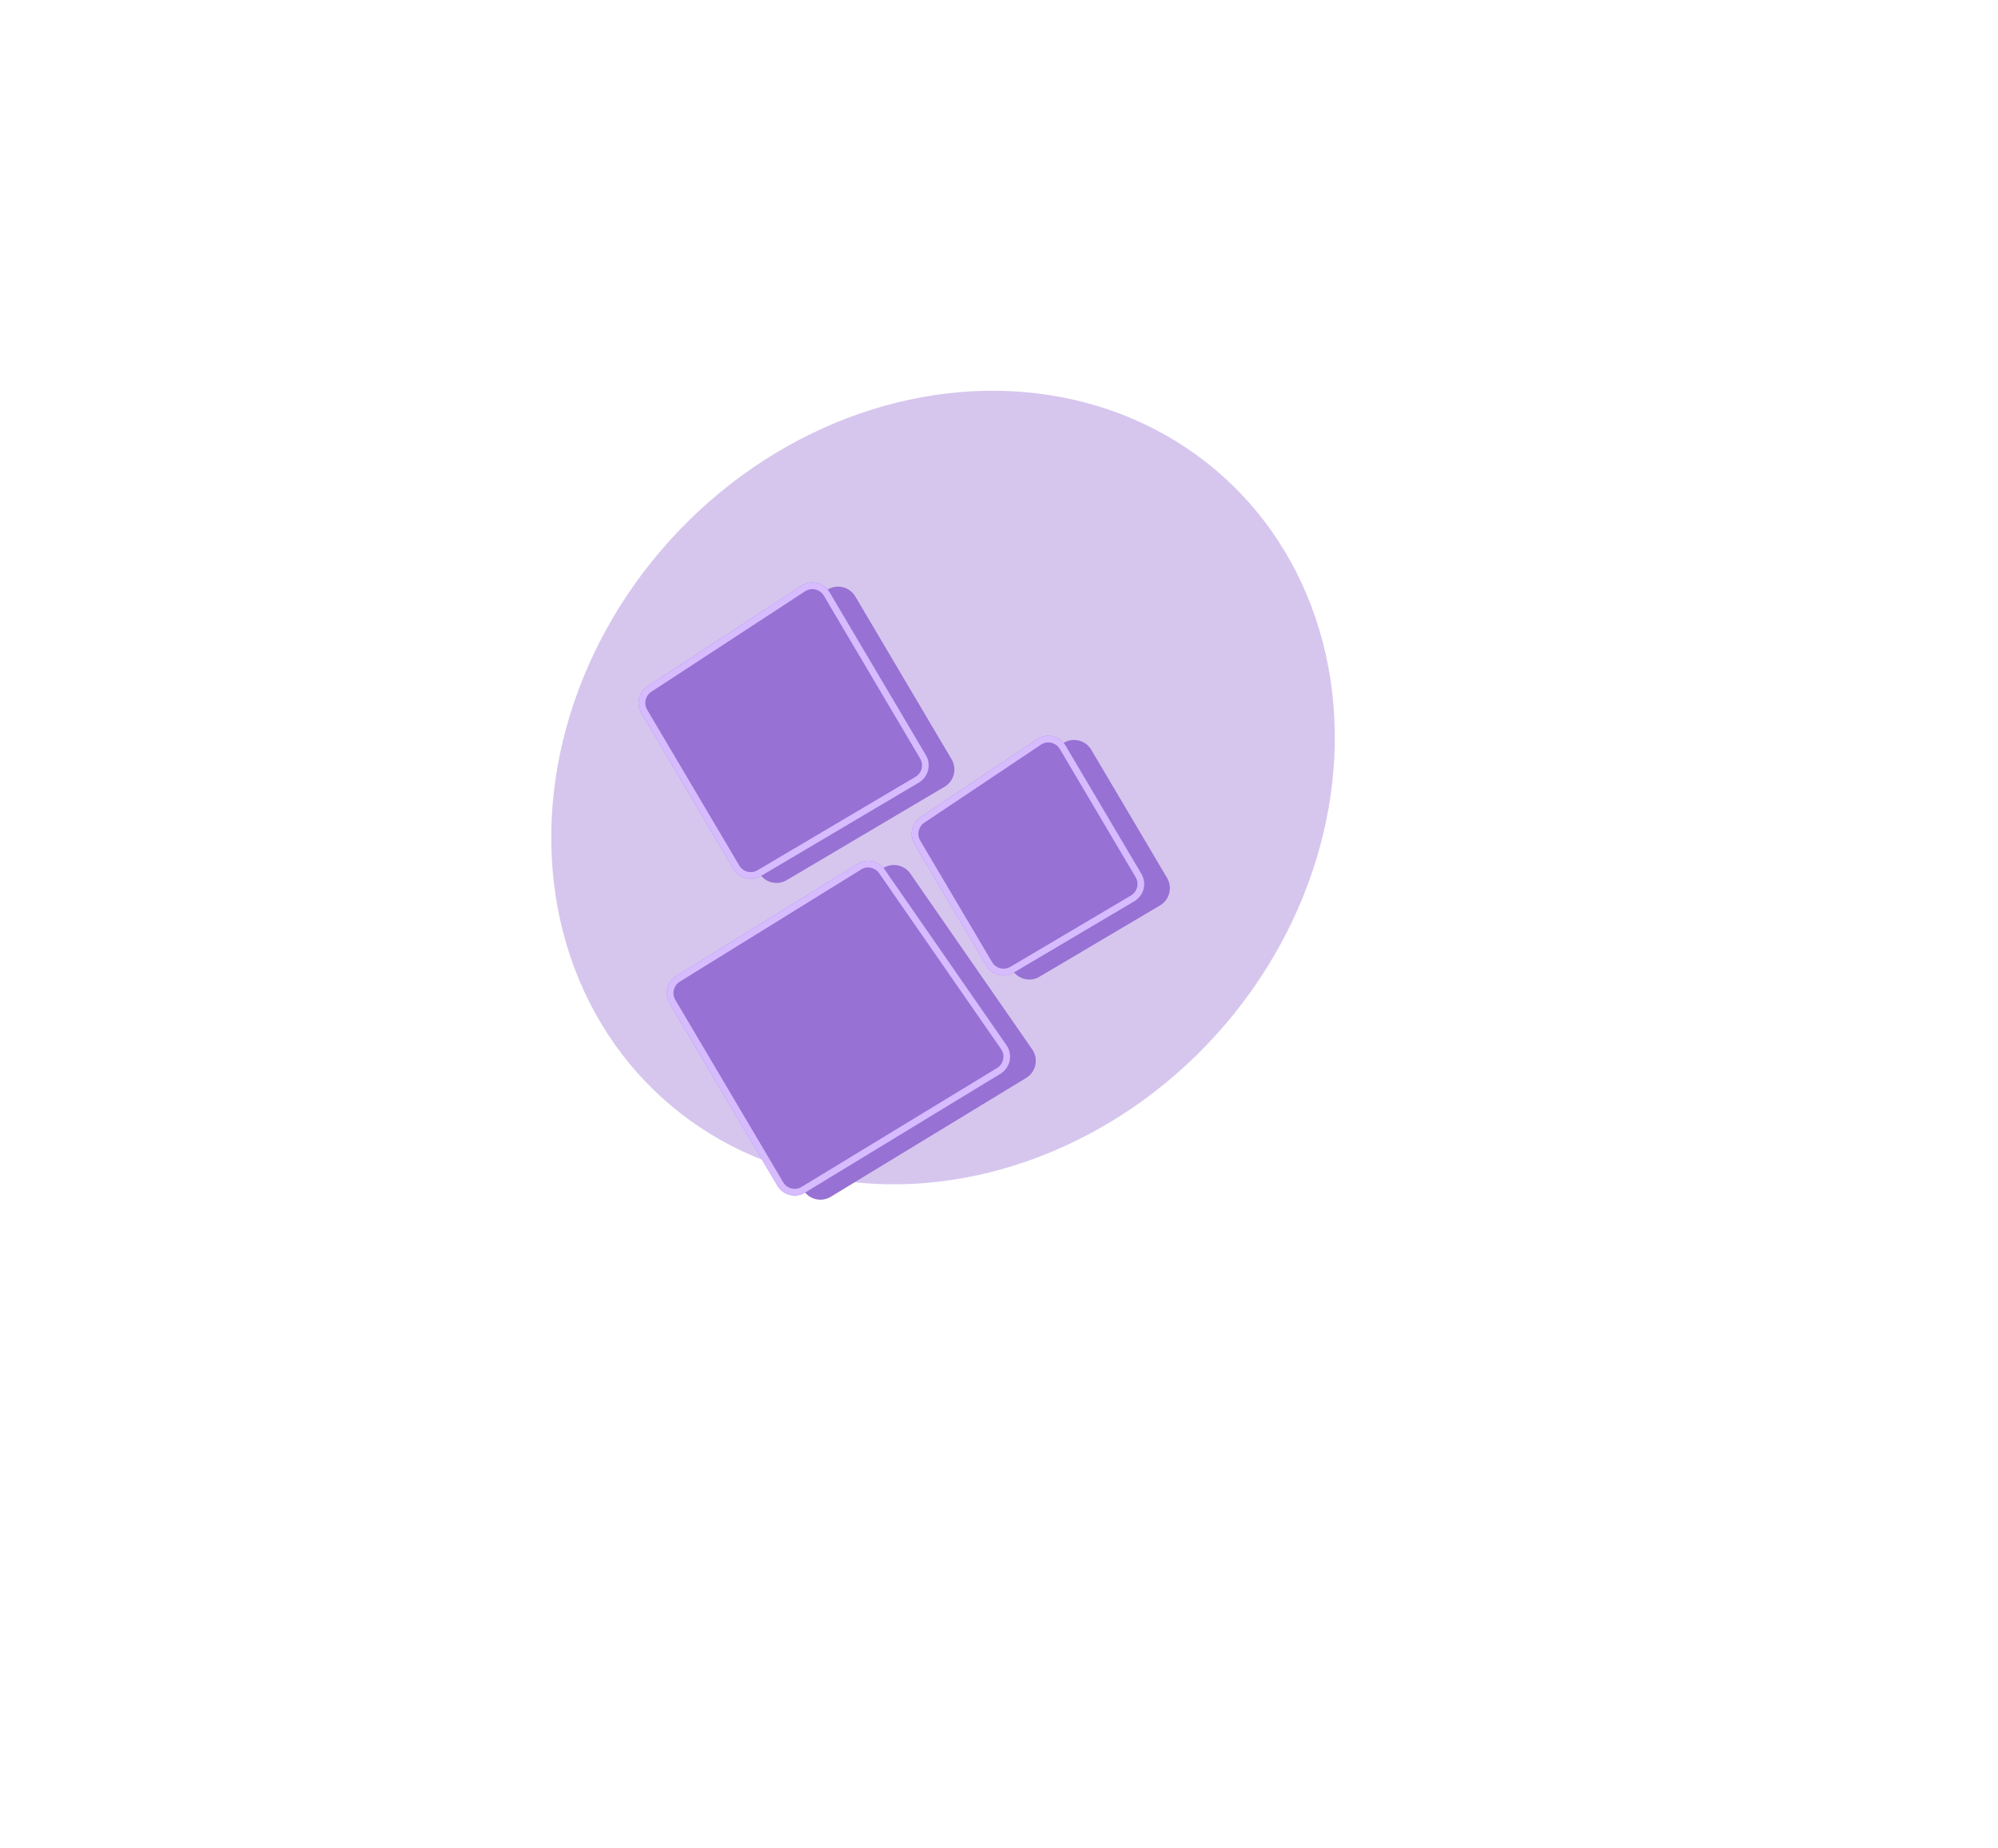
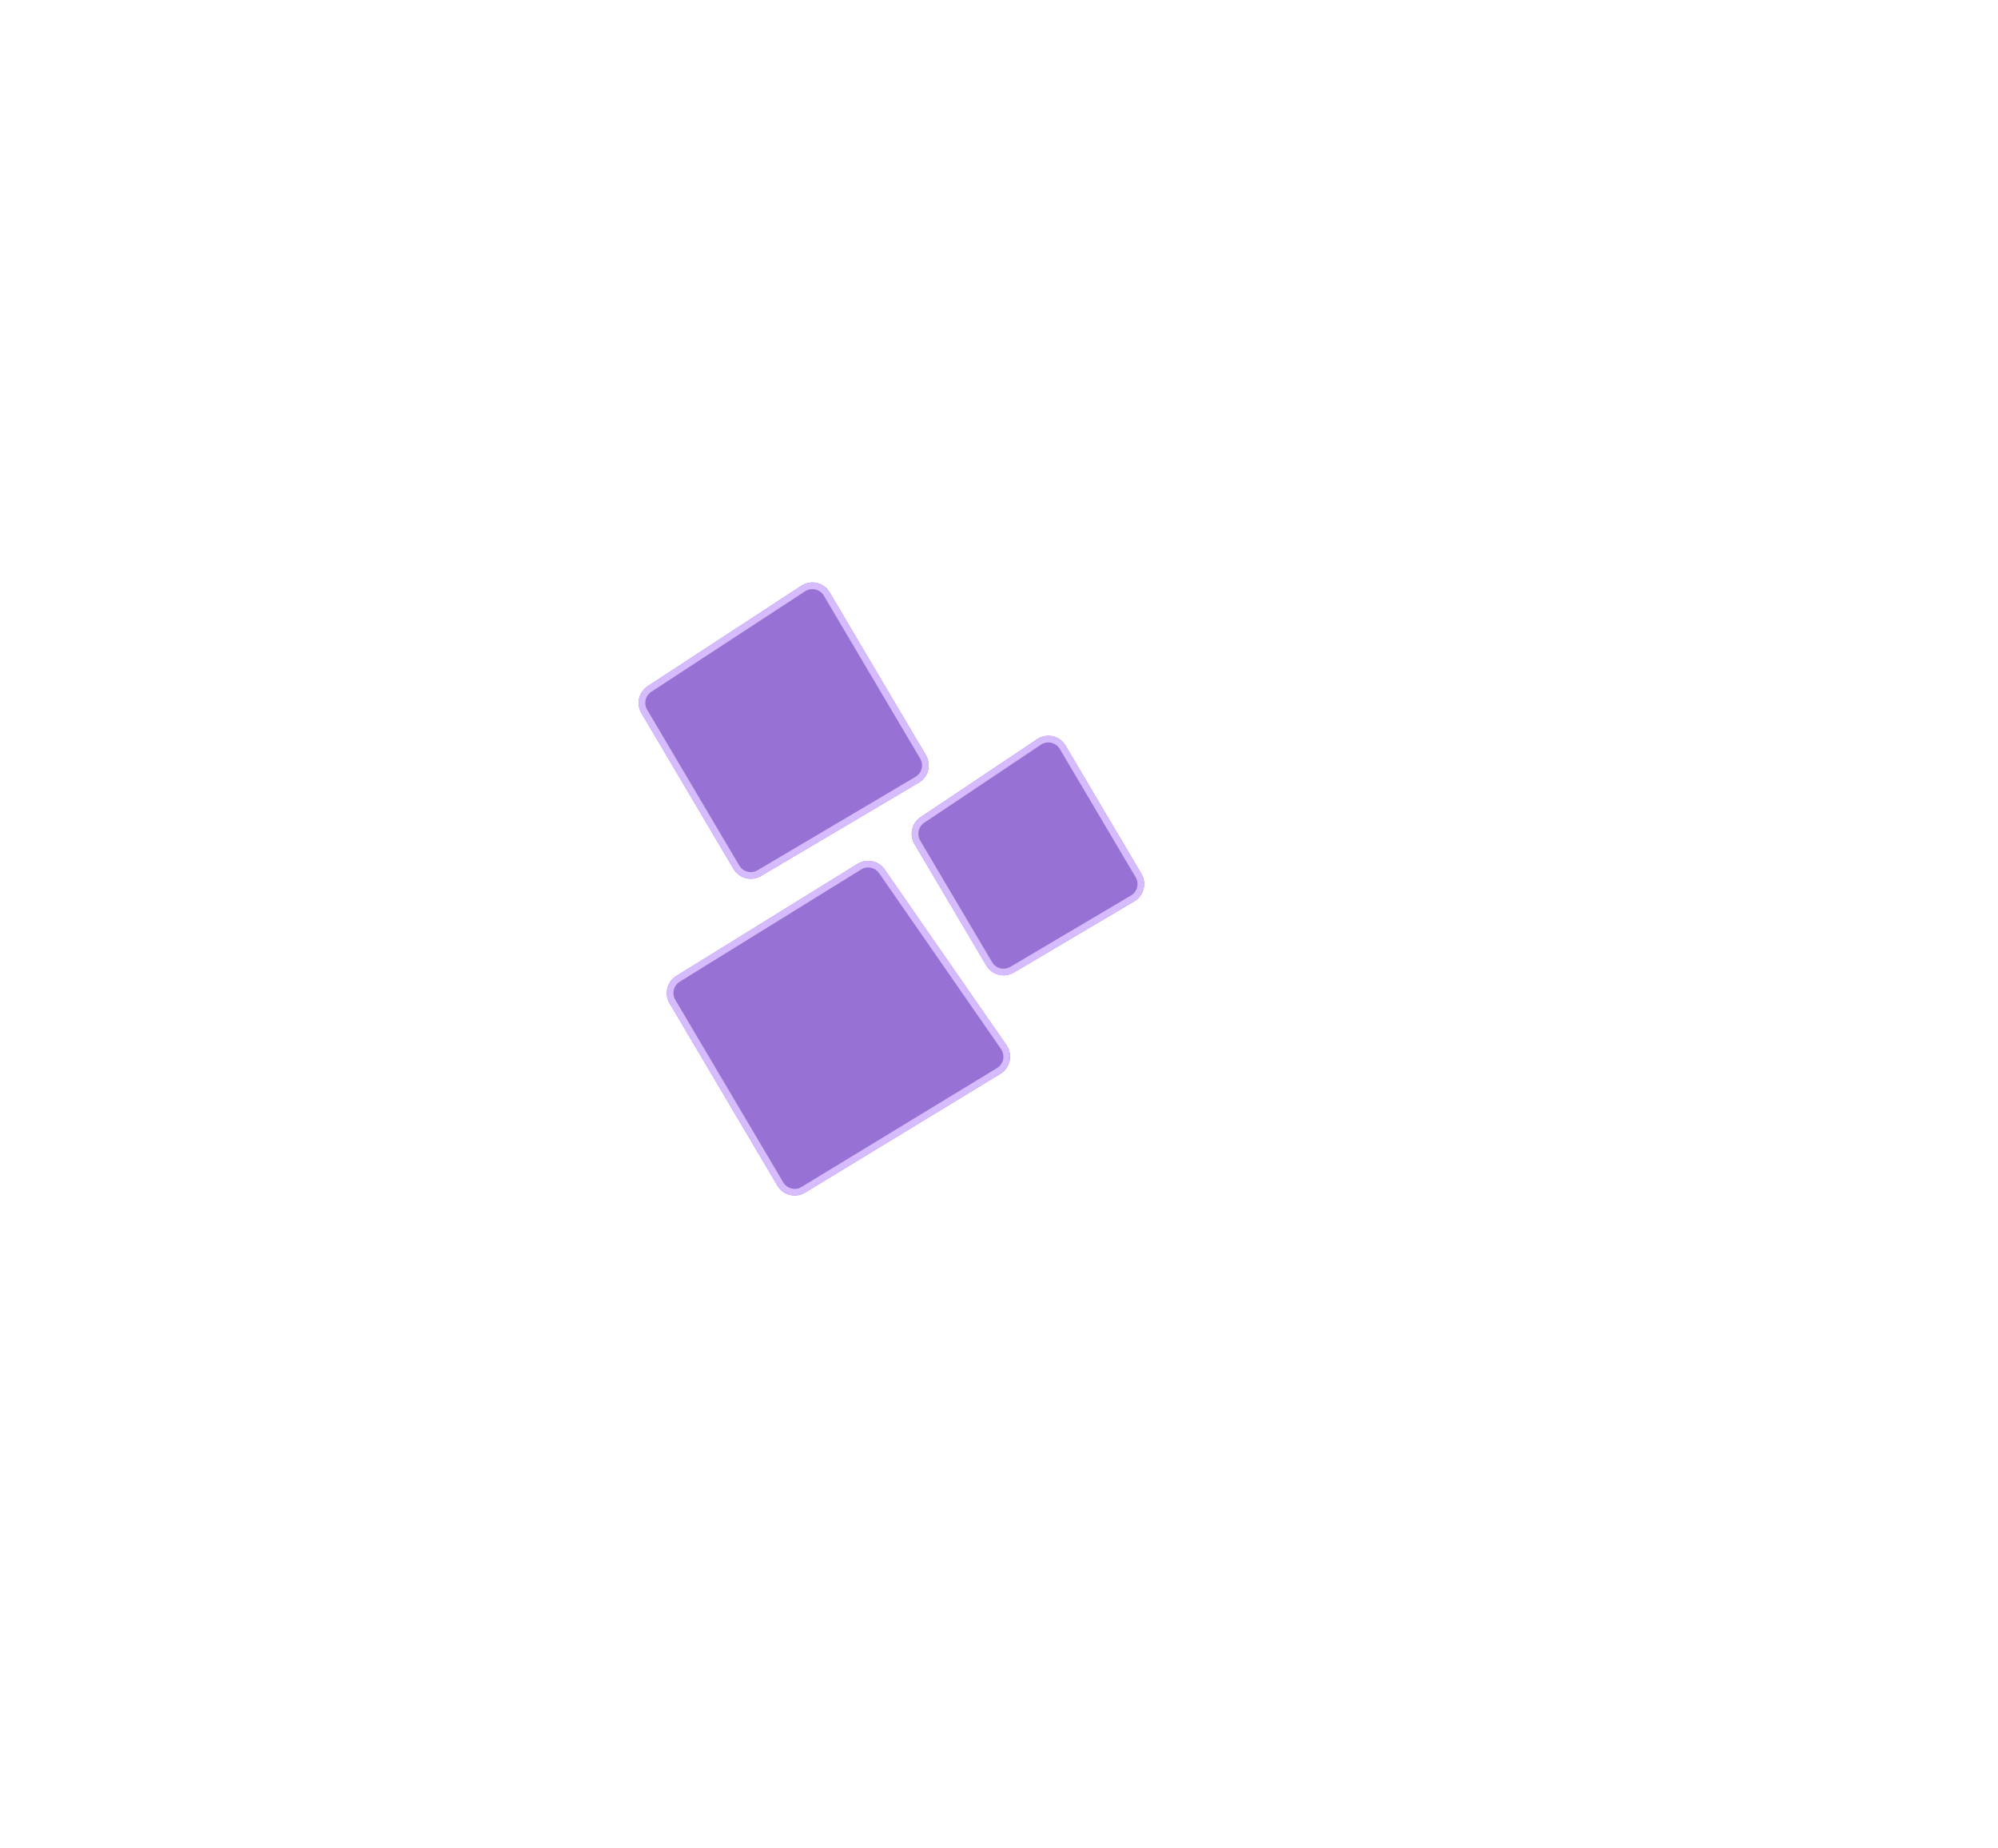
<svg xmlns="http://www.w3.org/2000/svg" width="599" height="554" viewBox="0 0 599 554" fill="none">
  <g opacity="0.4" filter="url(#filter0_f)">
-     <ellipse cx="282.72" cy="236.069" rx="110.443" ry="125.477" transform="rotate(42.159 282.72 236.069)" fill="#9871D4" />
-   </g>
+     </g>
  <g filter="url(#filter1_f)">
-     <path d="M200.004 215.018C198.371 212.255 199.2 208.696 201.887 206.941L247.974 176.825C250.837 174.954 254.681 175.85 256.421 178.793L285.296 227.62C286.982 230.472 286.037 234.151 283.185 235.838L235.844 263.835C232.992 265.521 229.312 264.576 227.625 261.724L200.004 215.018Z" fill="#9871D4" />
-     <path d="M208.443 301.975C206.78 299.163 207.673 295.537 210.452 293.818L264.83 260.185C267.545 258.506 271.098 259.246 272.917 261.869L309.462 314.572C311.431 317.411 310.601 321.322 307.649 323.118L249.071 358.743C246.215 360.48 242.49 359.548 240.789 356.671L208.443 301.975Z" fill="#9871D4" />
-     <path d="M281.873 254.246C280.252 251.505 281.054 247.975 283.701 246.204L318.665 222.817C321.528 220.902 325.412 221.785 327.166 224.75L349.897 263.189C351.584 266.041 350.639 269.721 347.787 271.408L311.635 292.787C308.783 294.473 305.103 293.528 303.417 290.676L281.873 254.246Z" fill="#9871D4" />
-   </g>
+     </g>
  <g filter="url(#filter2_f)">
    <path d="M192.295 213.768C190.662 211.006 191.491 207.447 194.178 205.691L240.265 175.575C243.128 173.705 246.972 174.601 248.712 177.544L277.587 226.37C279.273 229.222 278.329 232.902 275.476 234.589L228.135 262.585C225.283 264.272 221.603 263.327 219.916 260.475L192.295 213.768Z" fill="#9871D4" />
    <path d="M200.734 300.726C199.071 297.913 199.964 294.287 202.743 292.569L257.121 258.935C259.836 257.256 263.389 257.996 265.208 260.619L301.753 313.323C303.722 316.162 302.892 320.073 299.941 321.868L241.362 357.493C238.506 359.23 234.781 358.298 233.08 355.421L200.734 300.726Z" fill="#9871D4" />
    <path d="M274.164 252.996C272.543 250.255 273.345 246.725 275.992 244.955L310.956 221.567C313.819 219.652 317.703 220.535 319.457 223.5L342.188 261.939C343.875 264.792 342.93 268.471 340.078 270.158L303.926 291.537C301.074 293.224 297.394 292.279 295.708 289.427L274.164 252.996Z" fill="#9871D4" />
  </g>
  <path d="M193.156 213.259C191.795 210.957 192.486 207.991 194.725 206.528L240.812 176.412C243.198 174.853 246.401 175.6 247.851 178.053L276.726 226.879C278.131 229.256 277.344 232.322 274.967 233.728L227.626 261.724C225.249 263.13 222.183 262.342 220.777 259.966L193.156 213.259Z" fill="#9871D4" stroke="#D6BBFF" stroke-width="2" />
  <path d="M201.595 300.217C200.209 297.873 200.953 294.851 203.269 293.419L257.647 259.786C259.909 258.387 262.871 259.003 264.386 261.189L300.932 313.893C302.572 316.258 301.881 319.518 299.421 321.014L240.842 356.639C238.462 358.086 235.358 357.31 233.94 354.912L201.595 300.217ZM275.024 252.487C273.674 250.203 274.343 247.261 276.548 245.786L311.512 222.398C313.898 220.803 317.135 221.539 318.596 224.009L341.328 262.448C342.733 264.825 341.946 267.892 339.569 269.297L303.417 290.676C301.04 292.082 297.974 291.294 296.568 288.918L275.024 252.487Z" fill="#9871D4" stroke="#D6BBFF" stroke-width="2" />
  <defs>
    <filter id="filter0_f" x="-33.367" y="-81.073" width="632.176" height="634.284" filterUnits="userSpaceOnUse" color-interpolation-filters="sRGB">
      <feFlood flood-opacity="0" result="BackgroundImageFix" />
      <feBlend mode="normal" in="SourceGraphic" in2="BackgroundImageFix" result="shape" />
      <feGaussianBlur stdDeviation="75" result="effect1_foregroundBlur" />
    </filter>
    <filter id="filter1_f" x="189.697" y="167.629" width="181.941" height="200.207" filterUnits="userSpaceOnUse" color-interpolation-filters="sRGB">
      <feFlood flood-opacity="0" result="BackgroundImageFix" />
      <feBlend mode="normal" in="SourceGraphic" in2="BackgroundImageFix" result="shape" />
      <feGaussianBlur stdDeviation="3" result="effect1_foregroundBlur" />
    </filter>
    <filter id="filter2_f" x="181.988" y="166.379" width="181.941" height="200.207" filterUnits="userSpaceOnUse" color-interpolation-filters="sRGB">
      <feFlood flood-opacity="0" result="BackgroundImageFix" />
      <feBlend mode="normal" in="SourceGraphic" in2="BackgroundImageFix" result="shape" />
      <feGaussianBlur stdDeviation="3" result="effect1_foregroundBlur" />
    </filter>
  </defs>
</svg>